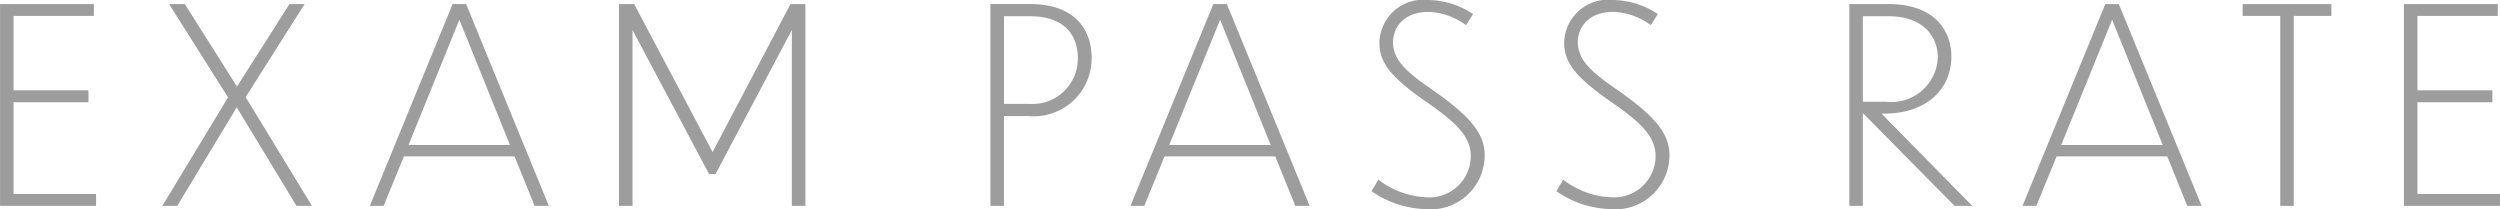
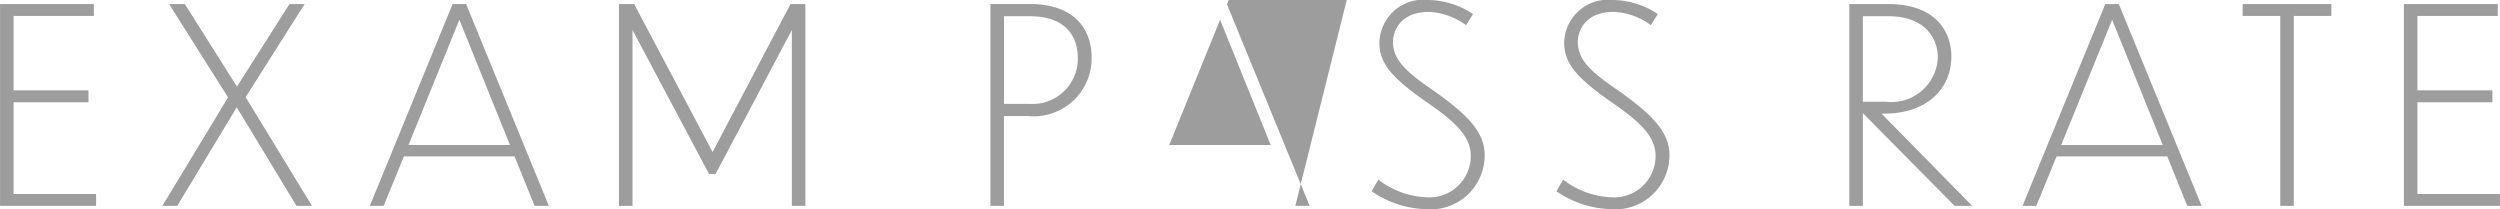
<svg xmlns="http://www.w3.org/2000/svg" width="129.374" height="10.822" viewBox="0 0 129.374 10.822">
-   <path id="パス_1" data-name="パス 1" d="M.8,0h4.97V-.616H1.5V-5.362H5.376v-.616H1.5v-3.85H5.656v-.616H.8ZM16.142,0h.8L13.51-5.628l3.052-4.816h-.784l-2.716,4.27-2.7-4.27H9.548L12.6-5.614,9.2,0h.77l3.08-5.1Zm12.32,0H29.2L24.92-10.444h-.7L19.936,0h.714L21.7-2.562h5.726ZM21.938-3.15,24.57-9.632,27.188-3.15Zm15.554,1.5h.336L41.776-9.1V0h.7V-10.444h-.77L37.674-2.786l-4.06-7.658H32.83V0h.7V-9.1ZM54-4.648a3,3,0,0,0,3.29-3c0-1.554-.938-2.8-3.22-2.8H52.052V0h.7V-4.648Zm.084-5.166c1.9,0,2.492,1.078,2.492,2.17a2.344,2.344,0,0,1-2.492,2.366h-1.33V-9.814ZM67.83,0h.742L64.288-10.444h-.7L59.3,0h.714l1.05-2.562h5.726ZM61.306-3.15l2.632-6.482L66.556-3.15ZM77.028-9.926a4.282,4.282,0,0,0-2.3-.728,2.277,2.277,0,0,0-2.548,2.2c0,1.078.644,1.806,2.324,3,1.666,1.134,2.408,1.876,2.408,2.884A2.147,2.147,0,0,1,74.564-.448a4.345,4.345,0,0,1-2.436-.91l-.35.6A5.165,5.165,0,0,0,74.55.168a2.8,2.8,0,0,0,3.08-2.786c0-1.2-.868-2.1-2.744-3.416-1.484-1.008-2-1.61-2-2.464,0-.532.364-1.54,1.862-1.54a3.507,3.507,0,0,1,1.918.686Zm9.562,0a4.282,4.282,0,0,0-2.3-.728,2.277,2.277,0,0,0-2.548,2.2c0,1.078.644,1.806,2.324,3,1.666,1.134,2.408,1.876,2.408,2.884A2.147,2.147,0,0,1,84.126-.448a4.345,4.345,0,0,1-2.436-.91l-.35.6a5.165,5.165,0,0,0,2.772.924,2.8,2.8,0,0,0,3.08-2.786c0-1.2-.868-2.1-2.744-3.416-1.484-1.008-2-1.61-2-2.464,0-.532.364-1.54,1.862-1.54a3.507,3.507,0,0,1,1.918.686ZM101.948,0h.91l-4.69-4.774h.14c2.142,0,3.472-1.232,3.472-2.954,0-1.3-.826-2.716-3.262-2.716H96.5V0h.7V-4.774h.028Zm-3.43-9.814c1.96,0,2.548,1.2,2.562,2.086A2.4,2.4,0,0,1,98.392-5.39H97.2V-9.814ZM113.988,0h.742l-4.284-10.444h-.7L105.462,0h.714l1.05-2.562h5.726Zm-6.524-3.15L110.1-9.632l2.618,6.482ZM118.8,0h.7V-9.828h1.946v-.616h-4.592v.616H118.8Zm6.4,0h4.97V-.616H125.9V-5.362h3.878v-.616H125.9v-3.85h4.158v-.616H125.2Z" transform="translate(-0.798 10.654)" fill="#9d9d9d" />
+   <path id="パス_1" data-name="パス 1" d="M.8,0h4.97V-.616H1.5V-5.362H5.376v-.616H1.5v-3.85H5.656v-.616H.8ZM16.142,0h.8L13.51-5.628l3.052-4.816h-.784l-2.716,4.27-2.7-4.27H9.548L12.6-5.614,9.2,0h.77l3.08-5.1Zm12.32,0H29.2L24.92-10.444h-.7L19.936,0h.714L21.7-2.562h5.726ZM21.938-3.15,24.57-9.632,27.188-3.15Zm15.554,1.5h.336L41.776-9.1V0h.7V-10.444h-.77L37.674-2.786l-4.06-7.658H32.83V0h.7V-9.1ZM54-4.648a3,3,0,0,0,3.29-3c0-1.554-.938-2.8-3.22-2.8H52.052V0h.7V-4.648Zm.084-5.166c1.9,0,2.492,1.078,2.492,2.17a2.344,2.344,0,0,1-2.492,2.366h-1.33V-9.814ZM67.83,0h.742L64.288-10.444h-.7h.714l1.05-2.562h5.726ZM61.306-3.15l2.632-6.482L66.556-3.15ZM77.028-9.926a4.282,4.282,0,0,0-2.3-.728,2.277,2.277,0,0,0-2.548,2.2c0,1.078.644,1.806,2.324,3,1.666,1.134,2.408,1.876,2.408,2.884A2.147,2.147,0,0,1,74.564-.448a4.345,4.345,0,0,1-2.436-.91l-.35.6A5.165,5.165,0,0,0,74.55.168a2.8,2.8,0,0,0,3.08-2.786c0-1.2-.868-2.1-2.744-3.416-1.484-1.008-2-1.61-2-2.464,0-.532.364-1.54,1.862-1.54a3.507,3.507,0,0,1,1.918.686Zm9.562,0a4.282,4.282,0,0,0-2.3-.728,2.277,2.277,0,0,0-2.548,2.2c0,1.078.644,1.806,2.324,3,1.666,1.134,2.408,1.876,2.408,2.884A2.147,2.147,0,0,1,84.126-.448a4.345,4.345,0,0,1-2.436-.91l-.35.6a5.165,5.165,0,0,0,2.772.924,2.8,2.8,0,0,0,3.08-2.786c0-1.2-.868-2.1-2.744-3.416-1.484-1.008-2-1.61-2-2.464,0-.532.364-1.54,1.862-1.54a3.507,3.507,0,0,1,1.918.686ZM101.948,0h.91l-4.69-4.774h.14c2.142,0,3.472-1.232,3.472-2.954,0-1.3-.826-2.716-3.262-2.716H96.5V0h.7V-4.774h.028Zm-3.43-9.814c1.96,0,2.548,1.2,2.562,2.086A2.4,2.4,0,0,1,98.392-5.39H97.2V-9.814ZM113.988,0h.742l-4.284-10.444h-.7L105.462,0h.714l1.05-2.562h5.726Zm-6.524-3.15L110.1-9.632l2.618,6.482ZM118.8,0h.7V-9.828h1.946v-.616h-4.592v.616H118.8Zm6.4,0h4.97V-.616H125.9V-5.362h3.878v-.616H125.9v-3.85h4.158v-.616H125.2Z" transform="translate(-0.798 10.654)" fill="#9d9d9d" />
</svg>